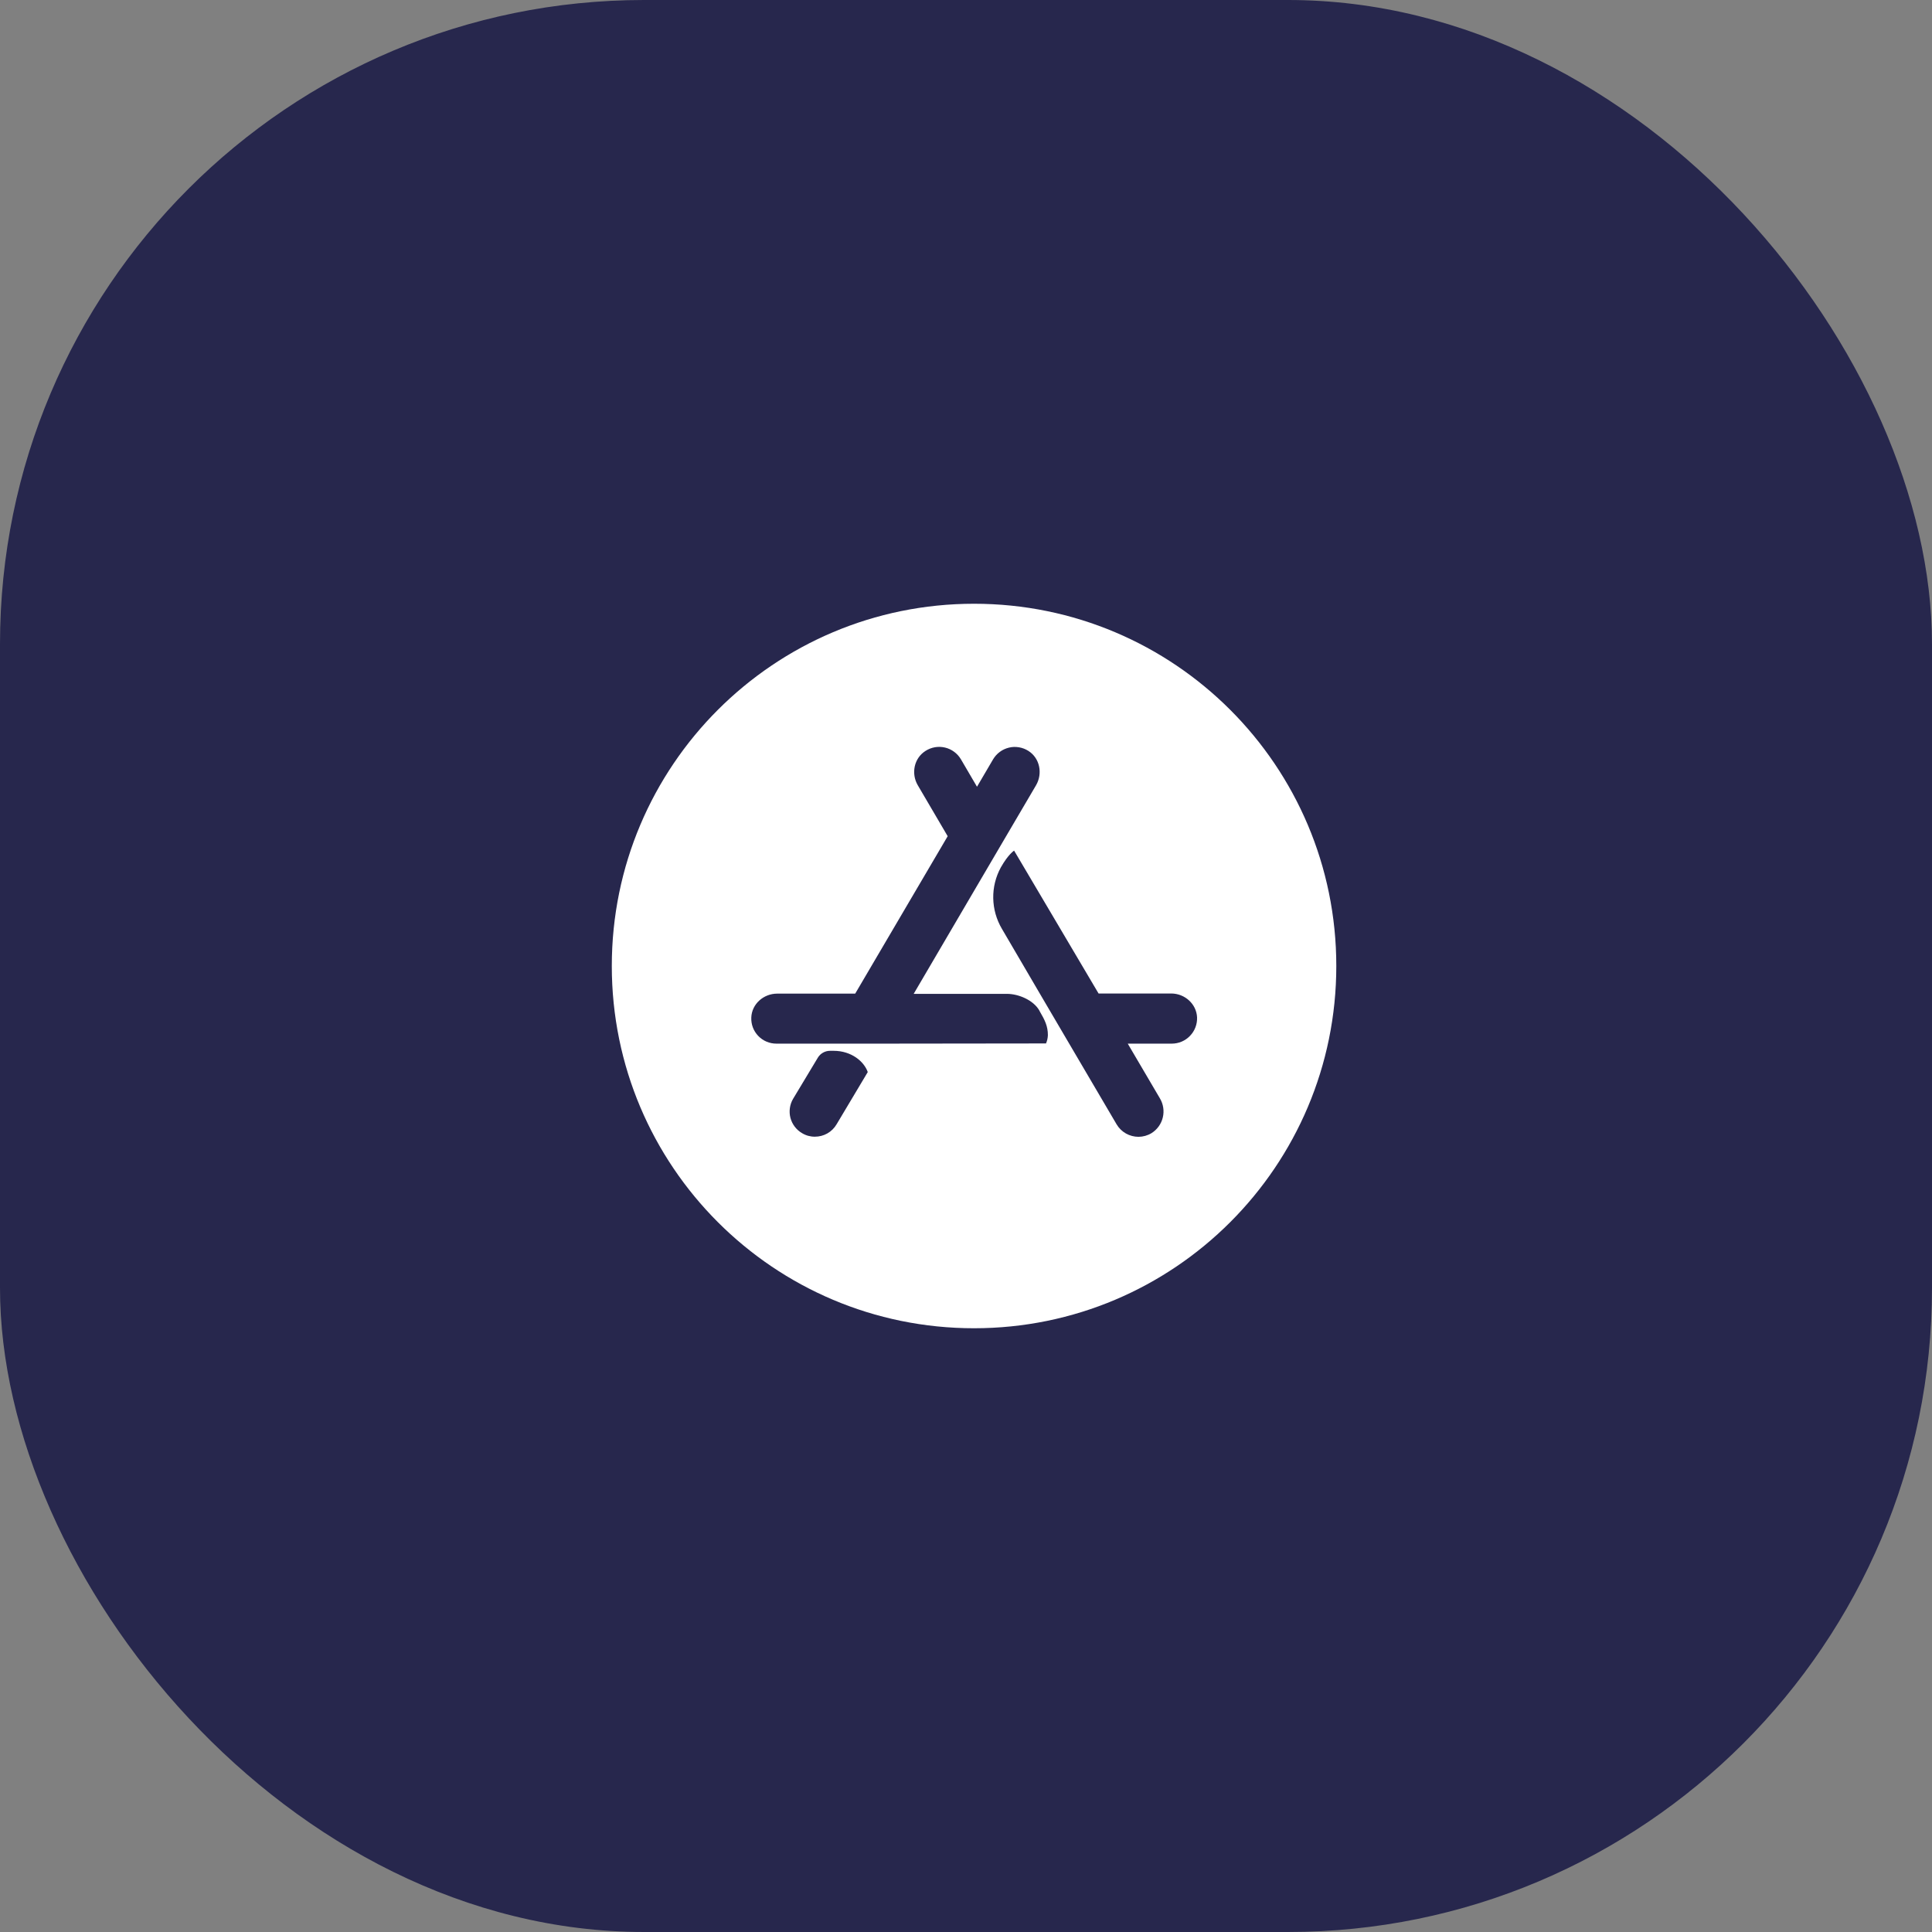
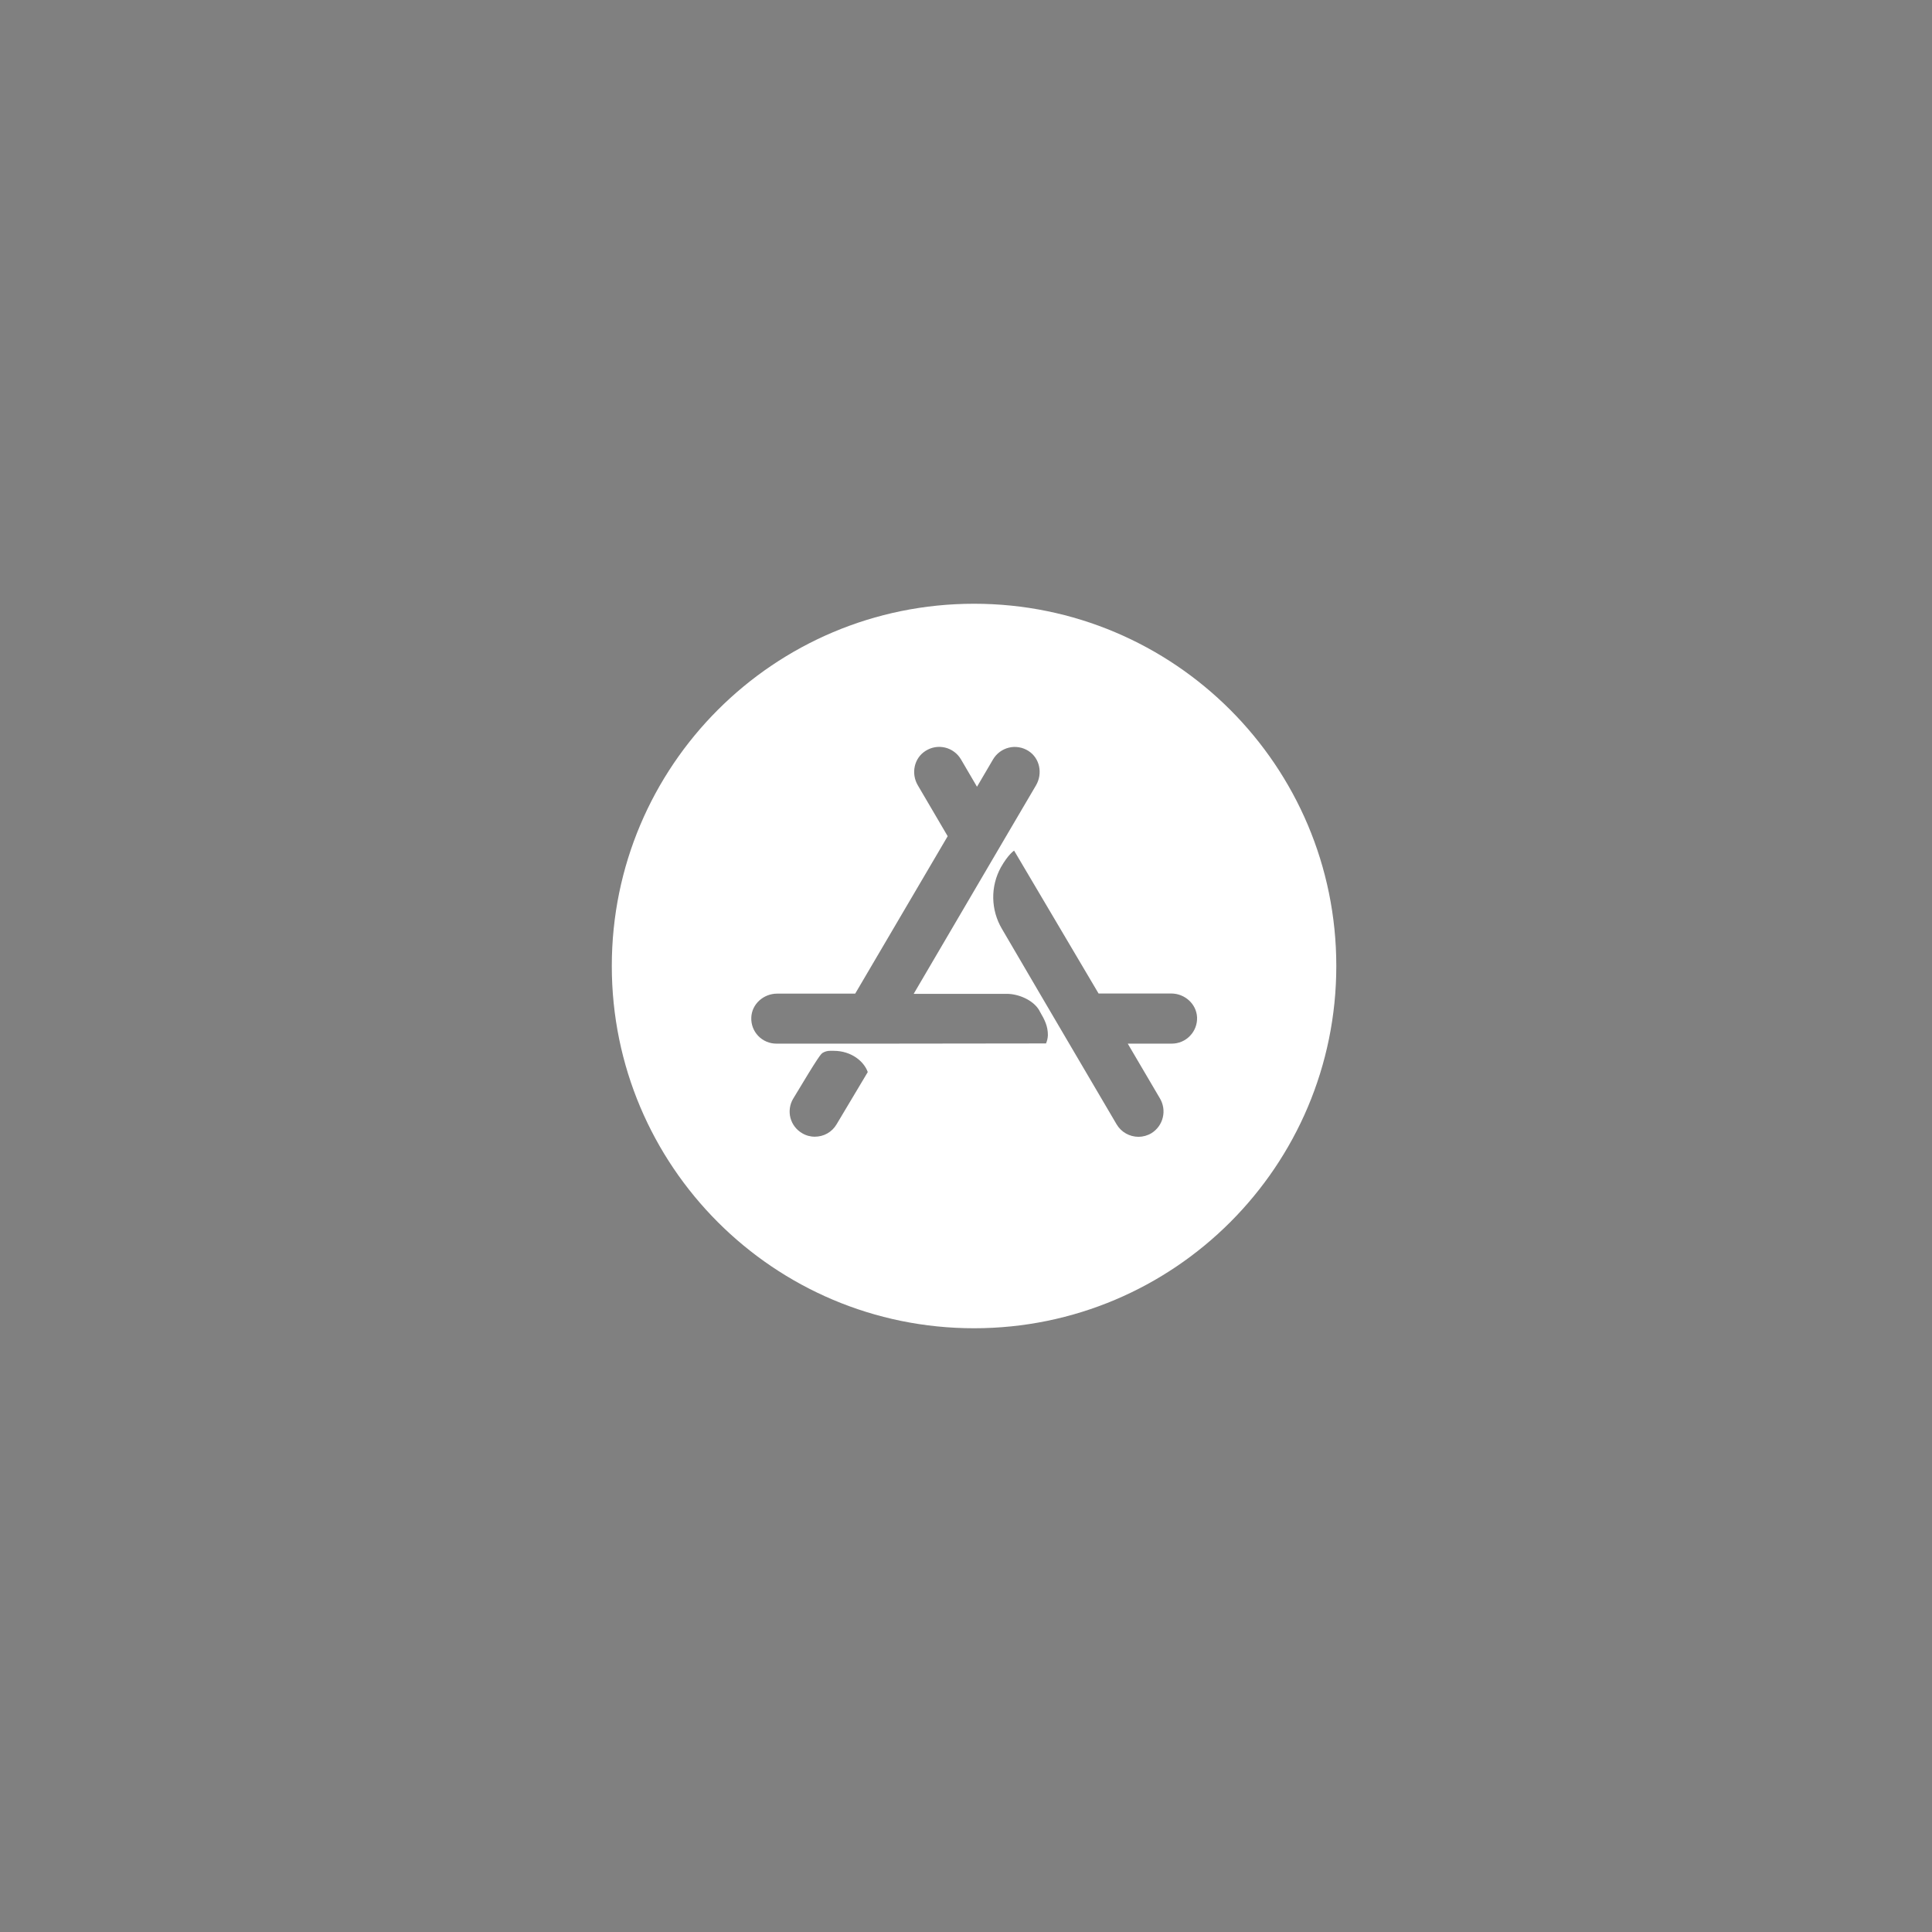
<svg xmlns="http://www.w3.org/2000/svg" width="60" height="60" viewBox="0 0 60 60" fill="none">
  <rect x="0" y="0" width="60" height="60" fill="#808080" stroke="none" />
-   <rect width="60" height="60" rx="20" fill="#27274D" />
-   <path d="M30.25 18.75C24.035 18.75 19 23.785 19 30C19 36.215 24.035 41.25 30.25 41.25C36.465 41.25 41.5 36.215 41.5 30C41.5 23.785 36.465 18.75 30.25 18.75ZM25.981 34.916C25.912 35.034 25.813 35.132 25.695 35.199C25.576 35.267 25.442 35.301 25.305 35.301C25.166 35.302 25.029 35.264 24.91 35.192C24.822 35.141 24.744 35.072 24.682 34.991C24.62 34.91 24.575 34.817 24.548 34.718C24.522 34.619 24.516 34.516 24.53 34.414C24.544 34.313 24.577 34.215 24.629 34.127L25.397 32.85C25.436 32.784 25.491 32.73 25.558 32.692C25.624 32.654 25.699 32.634 25.776 32.634H25.889C26.446 32.634 26.836 32.969 26.949 33.294L25.981 34.916ZM32.482 32.405L27.454 32.411H24.111C24.006 32.411 23.902 32.39 23.805 32.349C23.708 32.308 23.621 32.248 23.548 32.172C23.475 32.096 23.418 32.006 23.381 31.908C23.344 31.81 23.328 31.705 23.332 31.6C23.348 31.178 23.716 30.858 24.136 30.858H26.559L29.431 25.969L28.501 24.384C28.291 24.023 28.384 23.547 28.743 23.32C28.832 23.263 28.931 23.224 29.035 23.206C29.139 23.188 29.245 23.192 29.348 23.216C29.451 23.24 29.547 23.285 29.632 23.348C29.717 23.41 29.788 23.489 29.842 23.58L30.339 24.429H30.344L30.842 23.58C30.896 23.49 30.967 23.411 31.052 23.349C31.136 23.287 31.233 23.242 31.335 23.218C31.437 23.193 31.543 23.19 31.646 23.208C31.75 23.225 31.849 23.264 31.938 23.32C32.295 23.547 32.386 24.023 32.176 24.386L31.245 25.971L30.341 27.512L28.378 30.86V30.865H31.271C31.634 30.865 32.089 31.06 32.273 31.374L32.289 31.406C32.451 31.682 32.543 31.871 32.543 32.147C32.54 32.237 32.52 32.325 32.484 32.407L32.482 32.405ZM36.387 32.411H35.026V32.416L36.021 34.109C36.128 34.288 36.161 34.501 36.112 34.703C36.064 34.905 35.938 35.08 35.761 35.191C35.639 35.265 35.499 35.304 35.356 35.305C35.22 35.304 35.086 35.269 34.967 35.202C34.849 35.135 34.75 35.039 34.68 34.922L33.209 32.418L32.295 30.861L31.115 28.845C30.945 28.557 30.852 28.23 30.846 27.895C30.84 27.56 30.922 27.23 31.083 26.936C31.316 26.525 31.494 26.417 31.494 26.417L34.117 30.854H36.373C36.795 30.854 37.157 31.178 37.176 31.595C37.18 31.7 37.163 31.806 37.125 31.905C37.087 32.004 37.03 32.094 36.956 32.17C36.883 32.247 36.795 32.307 36.697 32.349C36.6 32.39 36.495 32.411 36.389 32.411H36.387Z" fill="white" />
+   <path d="M30.25 18.75C24.035 18.75 19 23.785 19 30C19 36.215 24.035 41.25 30.25 41.25C36.465 41.25 41.5 36.215 41.5 30C41.5 23.785 36.465 18.75 30.25 18.75ZM25.981 34.916C25.912 35.034 25.813 35.132 25.695 35.199C25.576 35.267 25.442 35.301 25.305 35.301C25.166 35.302 25.029 35.264 24.91 35.192C24.822 35.141 24.744 35.072 24.682 34.991C24.62 34.91 24.575 34.817 24.548 34.718C24.522 34.619 24.516 34.516 24.53 34.414C24.544 34.313 24.577 34.215 24.629 34.127C25.436 32.784 25.491 32.73 25.558 32.692C25.624 32.654 25.699 32.634 25.776 32.634H25.889C26.446 32.634 26.836 32.969 26.949 33.294L25.981 34.916ZM32.482 32.405L27.454 32.411H24.111C24.006 32.411 23.902 32.39 23.805 32.349C23.708 32.308 23.621 32.248 23.548 32.172C23.475 32.096 23.418 32.006 23.381 31.908C23.344 31.81 23.328 31.705 23.332 31.6C23.348 31.178 23.716 30.858 24.136 30.858H26.559L29.431 25.969L28.501 24.384C28.291 24.023 28.384 23.547 28.743 23.32C28.832 23.263 28.931 23.224 29.035 23.206C29.139 23.188 29.245 23.192 29.348 23.216C29.451 23.24 29.547 23.285 29.632 23.348C29.717 23.41 29.788 23.489 29.842 23.58L30.339 24.429H30.344L30.842 23.58C30.896 23.49 30.967 23.411 31.052 23.349C31.136 23.287 31.233 23.242 31.335 23.218C31.437 23.193 31.543 23.19 31.646 23.208C31.75 23.225 31.849 23.264 31.938 23.32C32.295 23.547 32.386 24.023 32.176 24.386L31.245 25.971L30.341 27.512L28.378 30.86V30.865H31.271C31.634 30.865 32.089 31.06 32.273 31.374L32.289 31.406C32.451 31.682 32.543 31.871 32.543 32.147C32.54 32.237 32.52 32.325 32.484 32.407L32.482 32.405ZM36.387 32.411H35.026V32.416L36.021 34.109C36.128 34.288 36.161 34.501 36.112 34.703C36.064 34.905 35.938 35.08 35.761 35.191C35.639 35.265 35.499 35.304 35.356 35.305C35.22 35.304 35.086 35.269 34.967 35.202C34.849 35.135 34.75 35.039 34.68 34.922L33.209 32.418L32.295 30.861L31.115 28.845C30.945 28.557 30.852 28.23 30.846 27.895C30.84 27.56 30.922 27.23 31.083 26.936C31.316 26.525 31.494 26.417 31.494 26.417L34.117 30.854H36.373C36.795 30.854 37.157 31.178 37.176 31.595C37.18 31.7 37.163 31.806 37.125 31.905C37.087 32.004 37.03 32.094 36.956 32.17C36.883 32.247 36.795 32.307 36.697 32.349C36.6 32.39 36.495 32.411 36.389 32.411H36.387Z" fill="white" />
</svg>